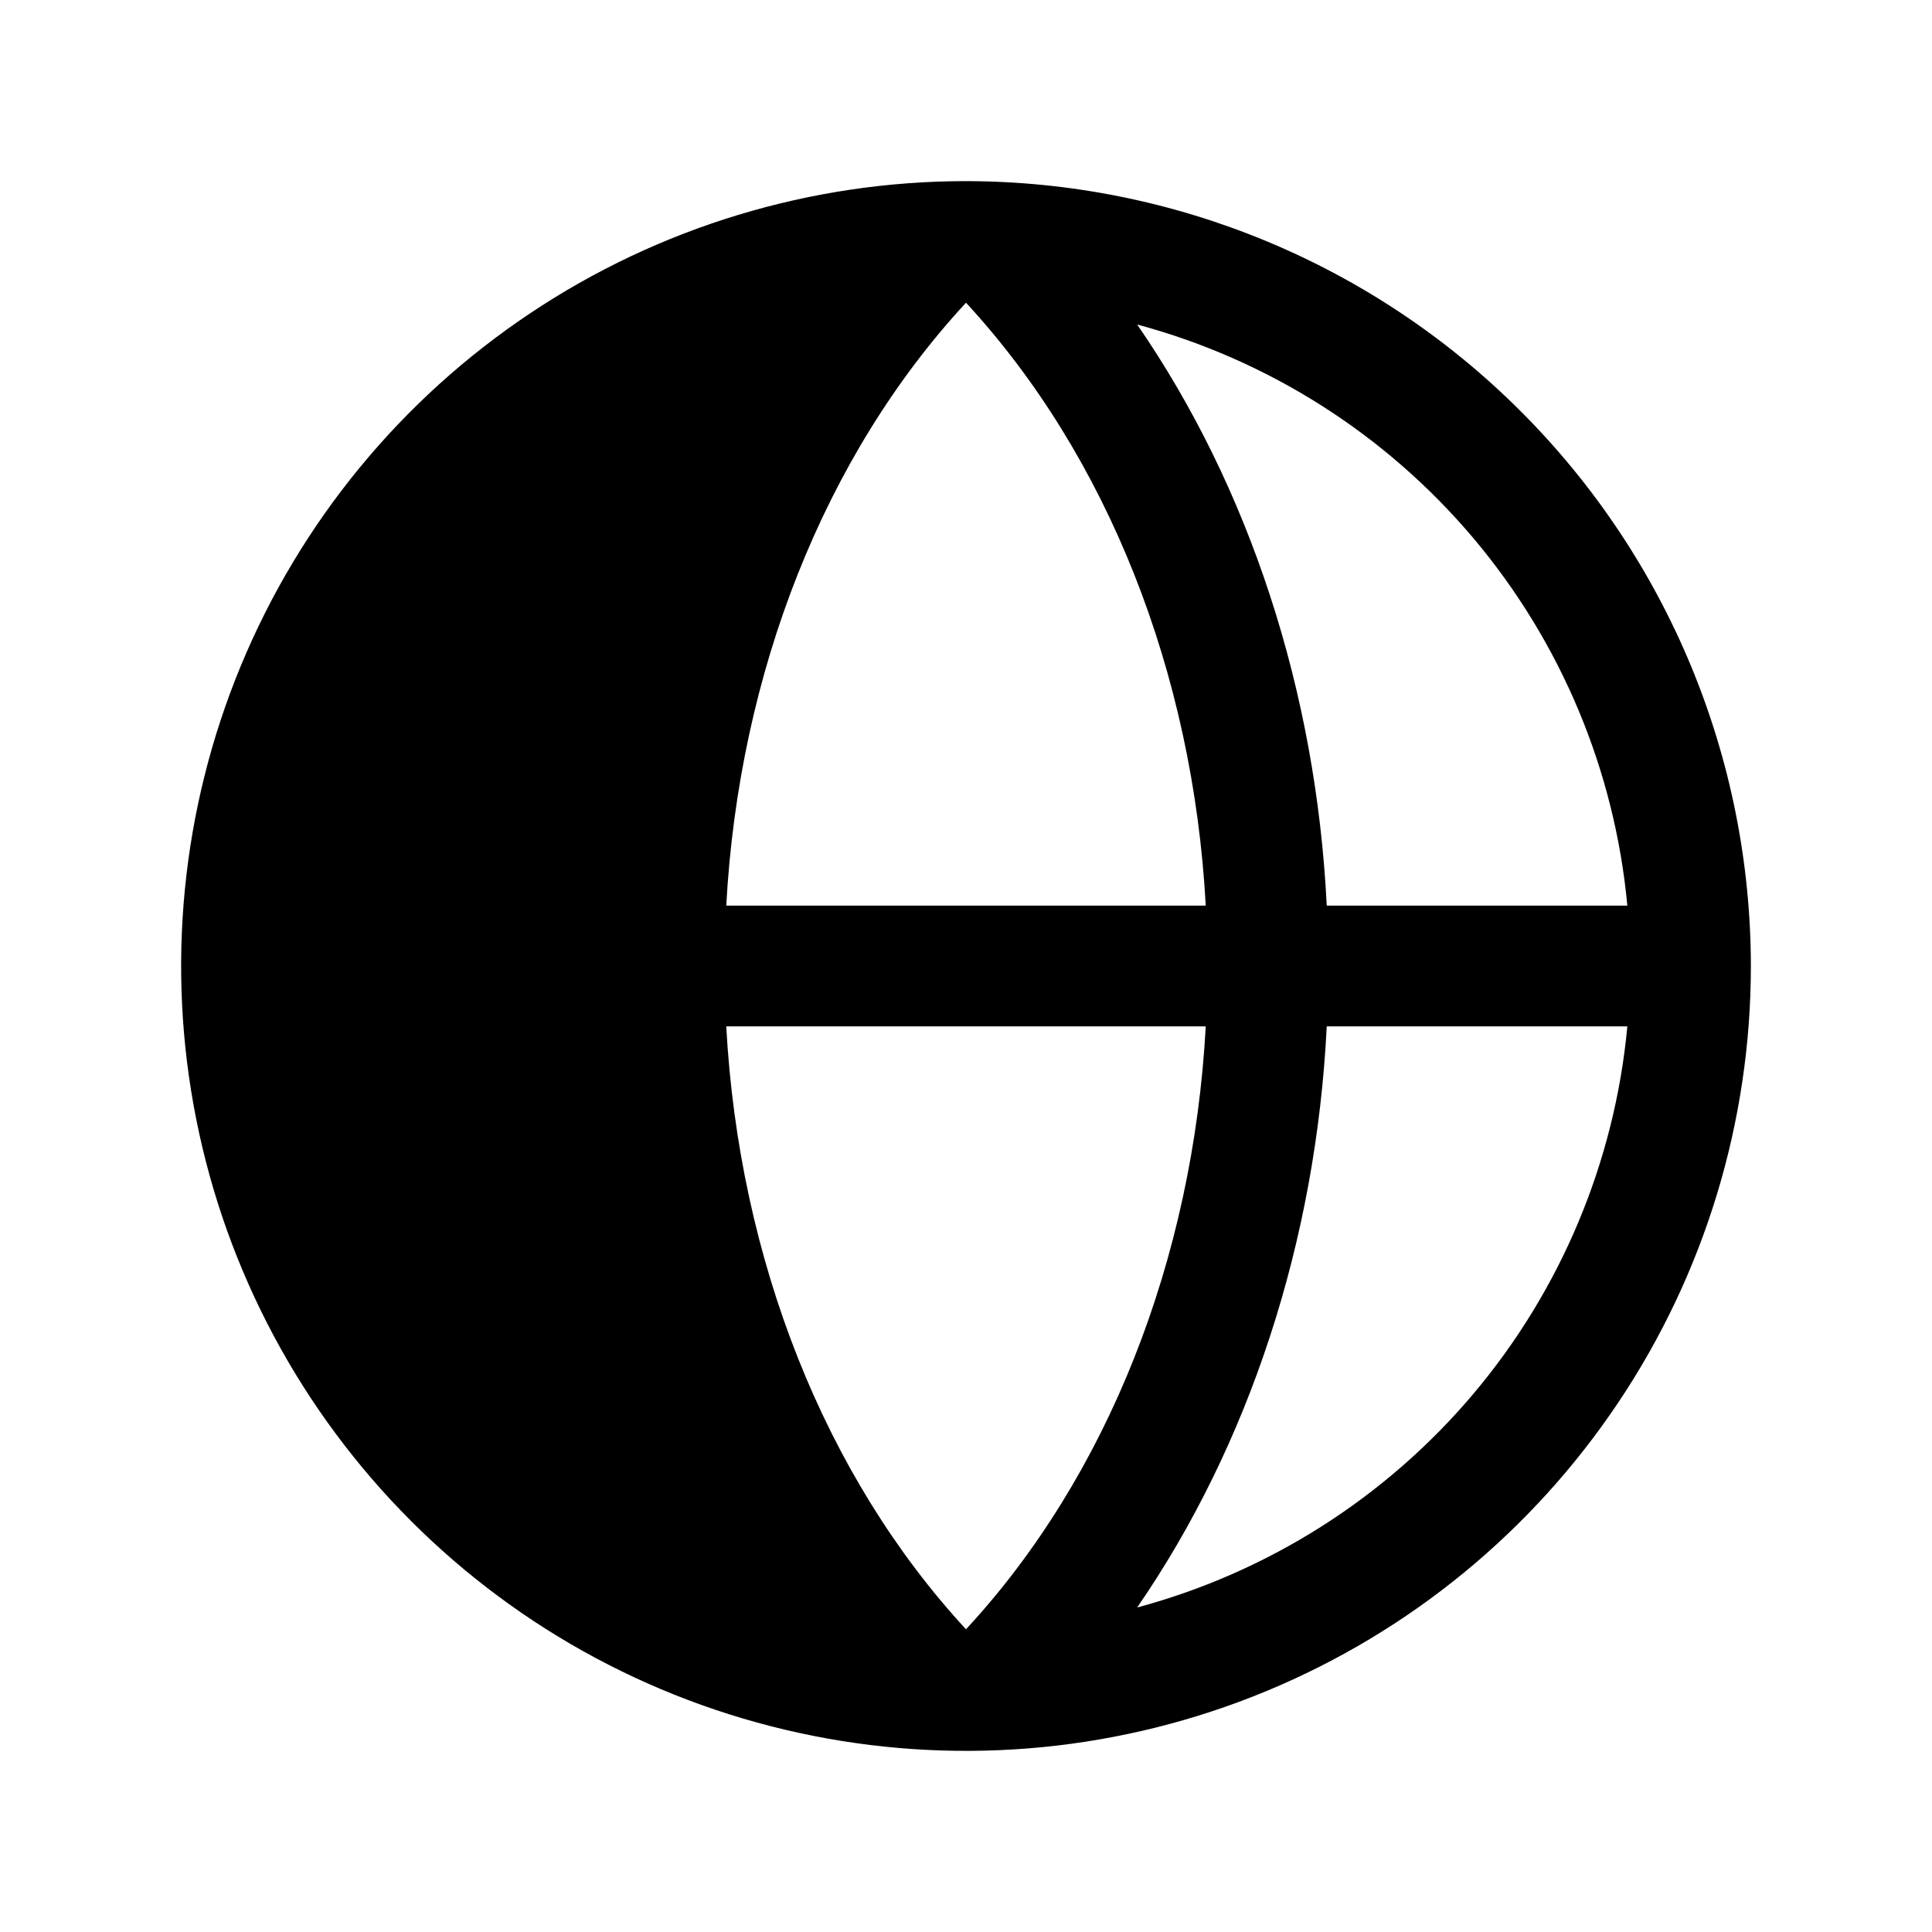
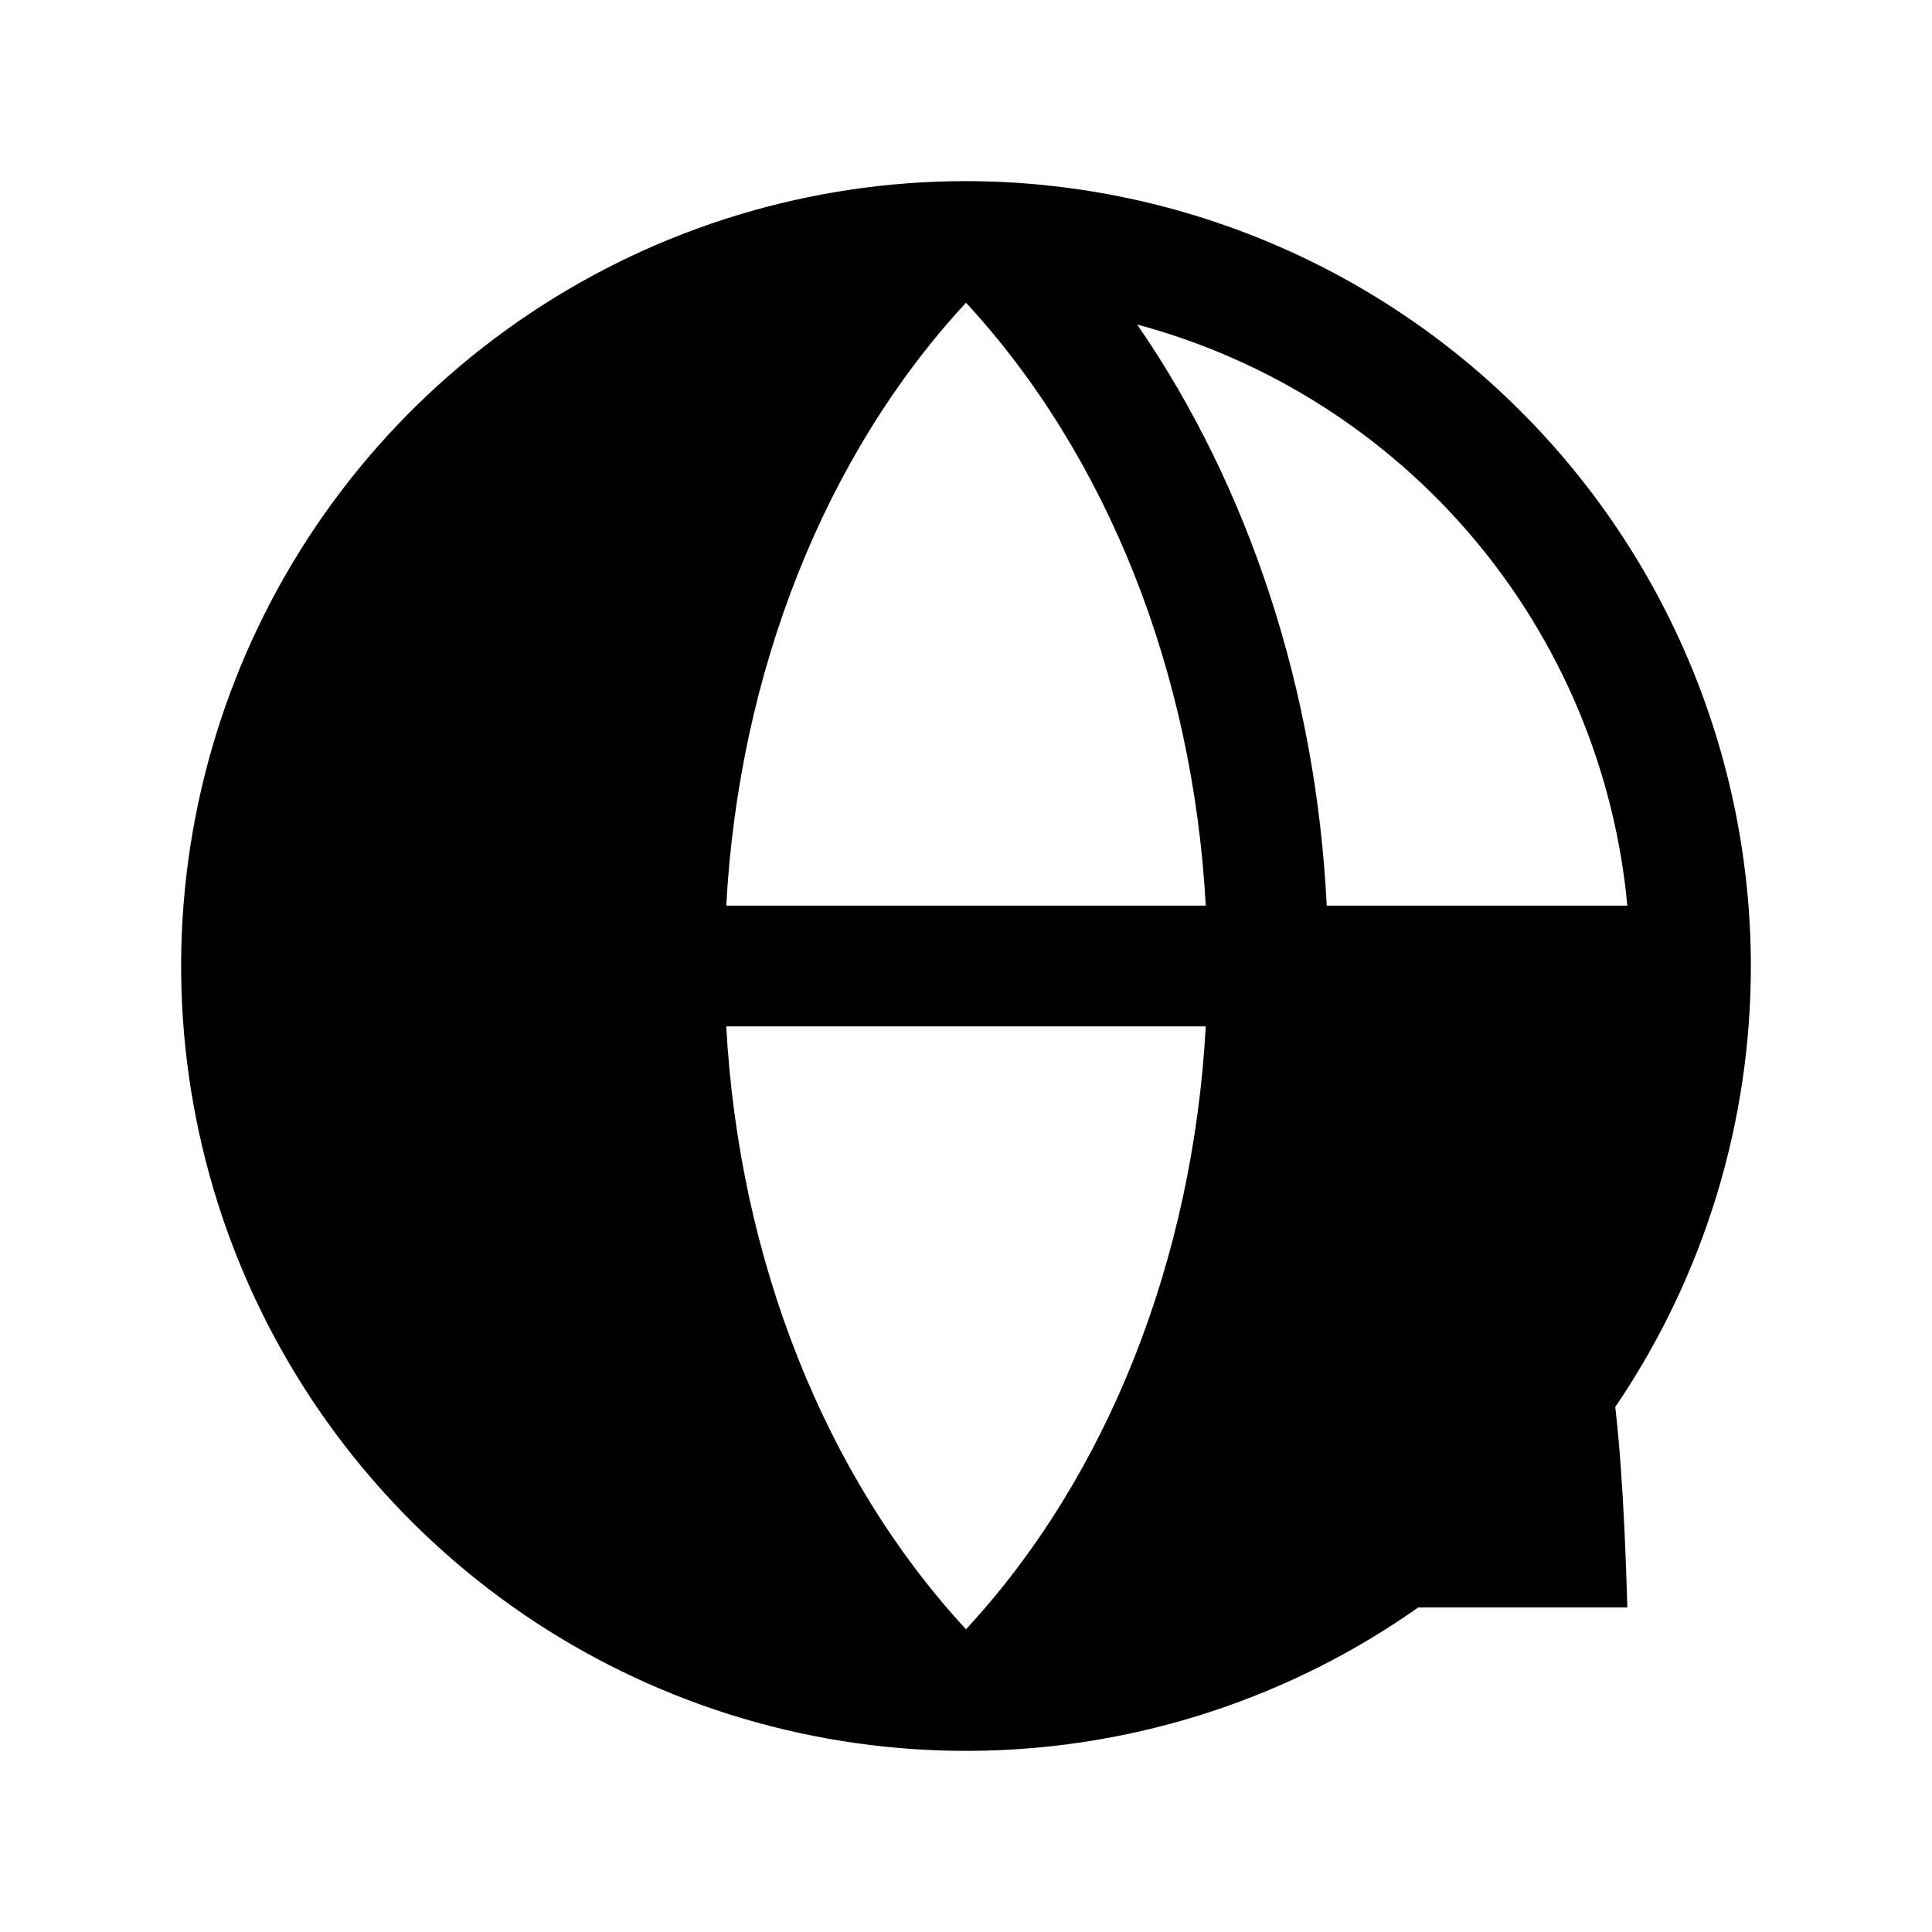
<svg xmlns="http://www.w3.org/2000/svg" width="32" height="32" viewBox="0 0 32 32" fill="none">
-   <path d="M16 3C13.429 3 10.915 3.762 8.778 5.191C6.64 6.619 4.974 8.65 3.99 11.025C3.006 13.401 2.748 16.014 3.25 18.536C3.751 21.058 4.99 23.374 6.808 25.192C8.626 27.011 10.942 28.249 13.464 28.75C15.986 29.252 18.599 28.994 20.975 28.01C23.35 27.026 25.381 25.36 26.809 23.222C28.238 21.085 29 18.571 29 16C28.996 12.553 27.626 9.249 25.188 6.812C22.751 4.374 19.447 3.004 16 3ZM26.954 15H21.975C21.799 11.443 20.691 8.066 18.835 5.375C21.009 5.959 22.952 7.194 24.404 8.914C25.855 10.635 26.745 12.759 26.954 15ZM12.029 17H19.971C19.761 20.859 18.346 24.453 16 26.986C13.659 24.453 12.239 20.859 12.029 17ZM12.029 15C12.239 11.141 13.654 7.548 16 5.014C18.341 7.548 19.761 11.139 19.971 15H12.029ZM18.835 26.625C20.691 23.93 21.799 20.554 21.975 17H26.954C26.745 19.241 25.855 21.365 24.404 23.086C22.952 24.806 21.009 26.041 18.835 26.625Z" fill="black" />
+   <path d="M16 3C13.429 3 10.915 3.762 8.778 5.191C6.64 6.619 4.974 8.65 3.99 11.025C3.006 13.401 2.748 16.014 3.25 18.536C3.751 21.058 4.99 23.374 6.808 25.192C8.626 27.011 10.942 28.249 13.464 28.75C15.986 29.252 18.599 28.994 20.975 28.01C23.35 27.026 25.381 25.36 26.809 23.222C28.238 21.085 29 18.571 29 16C28.996 12.553 27.626 9.249 25.188 6.812C22.751 4.374 19.447 3.004 16 3ZM26.954 15H21.975C21.799 11.443 20.691 8.066 18.835 5.375C21.009 5.959 22.952 7.194 24.404 8.914C25.855 10.635 26.745 12.759 26.954 15ZM12.029 17H19.971C19.761 20.859 18.346 24.453 16 26.986C13.659 24.453 12.239 20.859 12.029 17ZM12.029 15C12.239 11.141 13.654 7.548 16 5.014C18.341 7.548 19.761 11.139 19.971 15H12.029ZM18.835 26.625H26.954C26.745 19.241 25.855 21.365 24.404 23.086C22.952 24.806 21.009 26.041 18.835 26.625Z" fill="black" />
</svg>